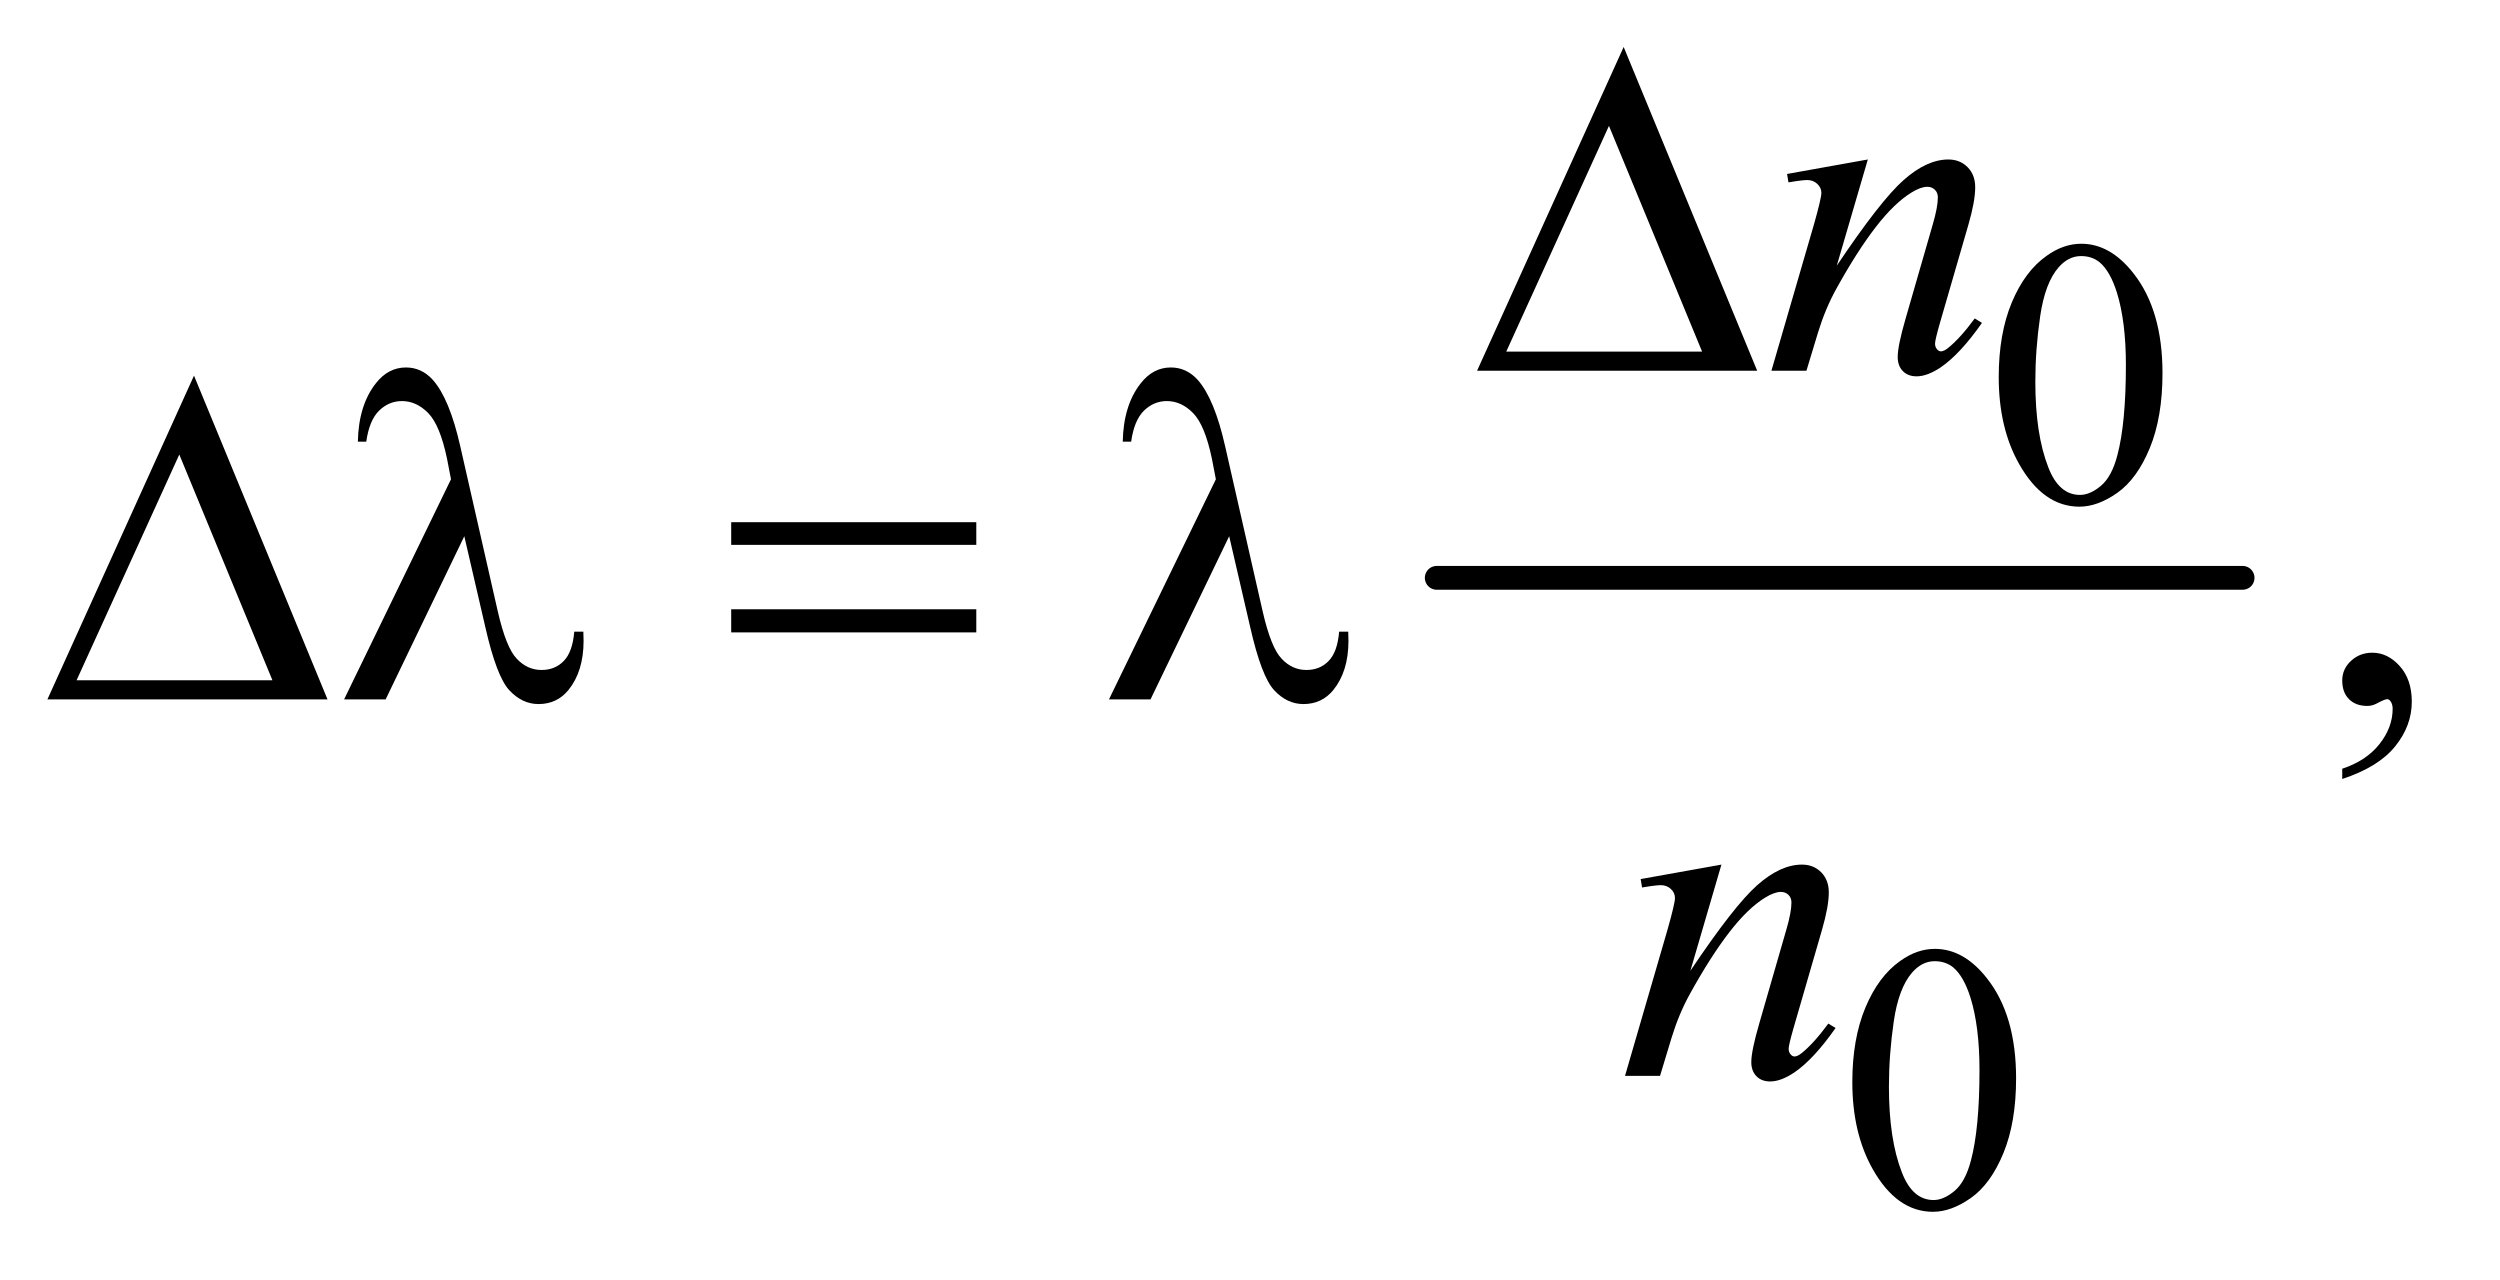
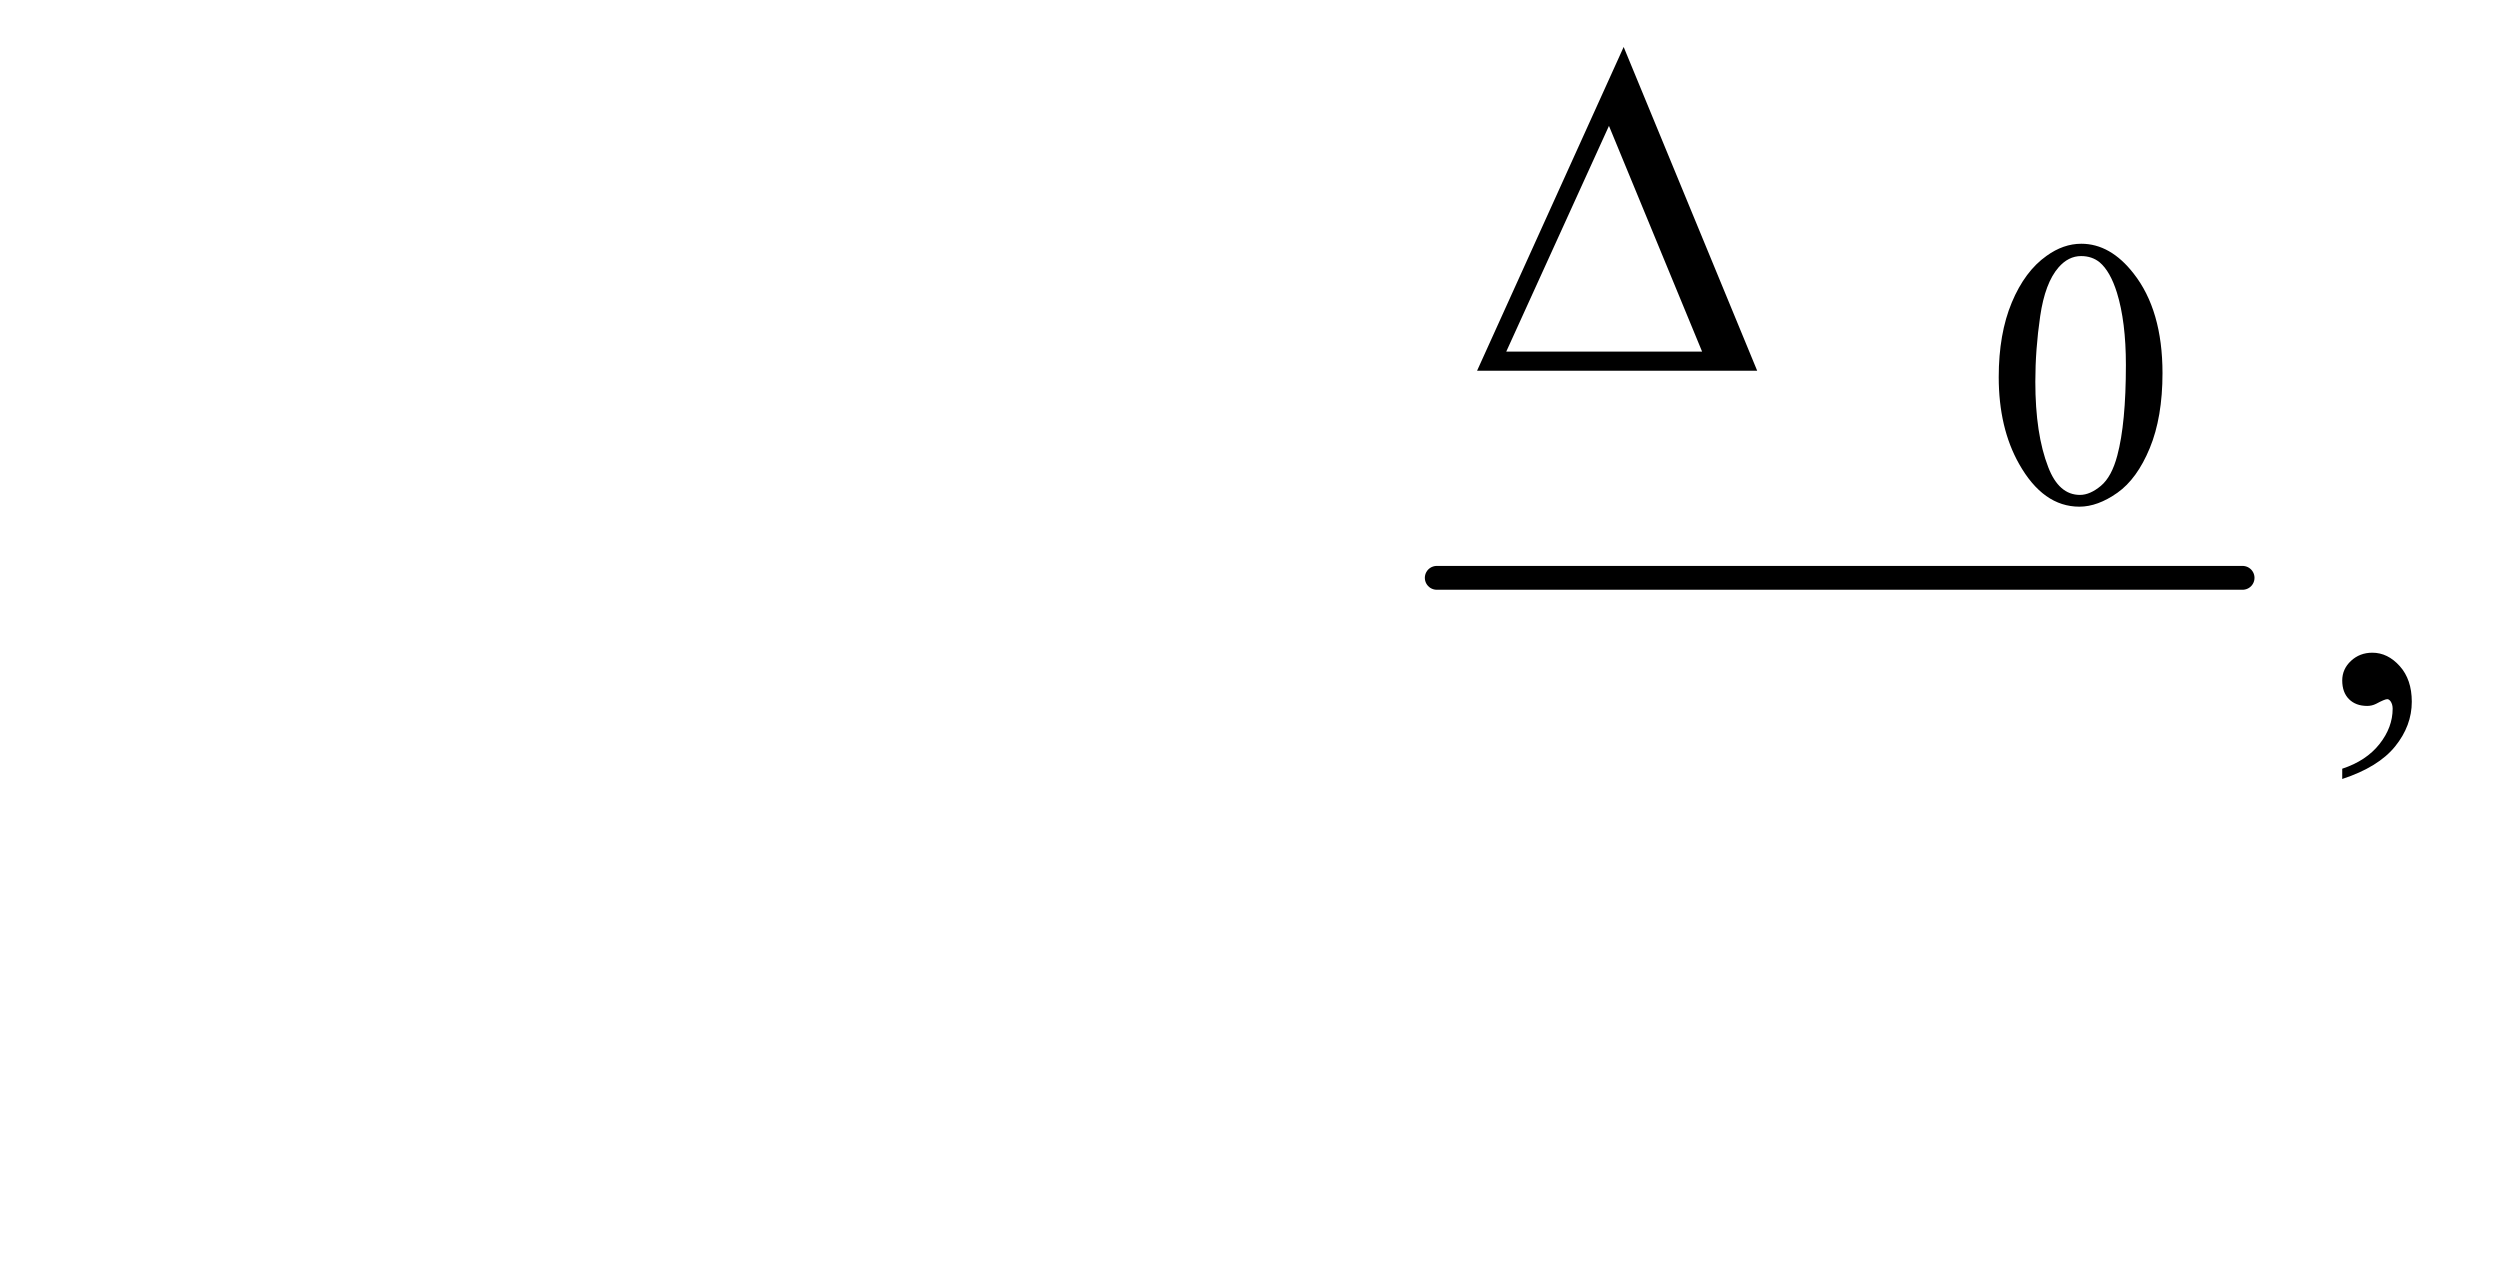
<svg xmlns="http://www.w3.org/2000/svg" stroke-dasharray="none" shape-rendering="auto" font-family="'Dialog'" text-rendering="auto" width="82" fill-opacity="1" color-interpolation="auto" color-rendering="auto" preserveAspectRatio="xMidYMid meet" font-size="12px" viewBox="0 0 82 42" fill="black" stroke="black" image-rendering="auto" stroke-miterlimit="10" stroke-linecap="square" stroke-linejoin="miter" font-style="normal" stroke-width="1" height="42" stroke-dashoffset="0" font-weight="normal" stroke-opacity="1">
  <defs id="genericDefs" />
  <g>
    <defs id="defs1">
      <clipPath clipPathUnits="userSpaceOnUse" id="clipPath1">
        <path d="M0.974 2.358 L52.512 2.358 L52.512 28.763 L0.974 28.763 L0.974 2.358 Z" />
      </clipPath>
      <clipPath clipPathUnits="userSpaceOnUse" id="clipPath2">
        <path d="M31.114 75.332 L31.114 918.949 L1677.699 918.949 L1677.699 75.332 Z" />
      </clipPath>
    </defs>
    <g stroke-width="16" transform="scale(1.576,1.576) translate(-0.974,-2.358) matrix(0.031,0,0,0.031,0,0)" stroke-linejoin="round" stroke-linecap="round">
      <line y2="464" fill="none" x1="996" clip-path="url(#clipPath2)" x2="1537" y1="464" />
    </g>
    <g transform="matrix(0.049,0,0,0.049,-1.535,-3.716)">
      <path d="M1369.25 328.25 Q1369.25 299.25 1378 278.312 Q1386.75 257.375 1401.25 247.125 Q1412.5 239 1424.5 239 Q1444 239 1459.5 258.875 Q1478.875 283.5 1478.875 325.625 Q1478.875 355.125 1470.375 375.75 Q1461.875 396.375 1448.688 405.688 Q1435.5 415 1423.25 415 Q1399 415 1382.875 386.375 Q1369.25 362.25 1369.25 328.25 ZM1393.75 331.375 Q1393.75 366.375 1402.375 388.5 Q1409.5 407.125 1423.625 407.125 Q1430.375 407.125 1437.625 401.062 Q1444.875 395 1448.625 380.75 Q1454.375 359.25 1454.375 320.125 Q1454.375 291.125 1448.375 271.75 Q1443.875 257.375 1436.75 251.375 Q1431.625 247.25 1424.375 247.25 Q1415.875 247.25 1409.25 254.875 Q1400.25 265.25 1397 287.5 Q1393.75 309.75 1393.75 331.375 Z" stroke="none" clip-path="url(#clipPath2)" />
    </g>
    <g transform="matrix(0.049,0,0,0.049,-1.535,-3.716)">
-       <path d="M1271.25 800.25 Q1271.25 771.25 1280 750.312 Q1288.75 729.375 1303.25 719.125 Q1314.5 711 1326.5 711 Q1346 711 1361.5 730.875 Q1380.875 755.5 1380.875 797.625 Q1380.875 827.125 1372.375 847.75 Q1363.875 868.375 1350.688 877.688 Q1337.5 887 1325.25 887 Q1301 887 1284.875 858.375 Q1271.25 834.25 1271.25 800.25 ZM1295.75 803.375 Q1295.75 838.375 1304.375 860.5 Q1311.5 879.125 1325.625 879.125 Q1332.375 879.125 1339.625 873.062 Q1346.875 867 1350.625 852.75 Q1356.375 831.25 1356.375 792.125 Q1356.375 763.125 1350.375 743.75 Q1345.875 729.375 1338.75 723.375 Q1333.625 719.25 1326.375 719.25 Q1317.875 719.25 1311.25 726.875 Q1302.25 737.25 1299 759.5 Q1295.75 781.75 1295.75 803.375 Z" stroke="none" clip-path="url(#clipPath2)" />
-     </g>
+       </g>
    <g transform="matrix(0.049,0,0,0.049,-1.535,-3.716)">
      <path d="M1599.188 597.281 L1599.188 590.406 Q1615.281 585.094 1624.109 573.922 Q1632.938 562.75 1632.938 550.25 Q1632.938 547.281 1631.531 545.25 Q1630.438 543.844 1629.344 543.844 Q1627.625 543.844 1621.844 546.969 Q1619.031 548.375 1615.906 548.375 Q1608.25 548.375 1603.719 543.844 Q1599.188 539.312 1599.188 531.344 Q1599.188 523.688 1605.047 518.219 Q1610.906 512.75 1619.344 512.75 Q1629.656 512.75 1637.703 521.734 Q1645.75 530.719 1645.75 545.562 Q1645.75 561.656 1634.578 575.484 Q1623.406 589.312 1599.188 597.281 Z" stroke="none" clip-path="url(#clipPath2)" />
    </g>
    <g transform="matrix(0.049,0,0,0.049,-1.535,-3.716)">
-       <path d="M1281.625 182.594 L1260.844 253.688 Q1290.062 210.094 1305.609 196.344 Q1321.156 182.594 1335.531 182.594 Q1343.344 182.594 1348.422 187.75 Q1353.5 192.906 1353.5 201.188 Q1353.5 210.562 1348.969 226.188 L1329.906 291.969 Q1326.625 303.375 1326.625 305.875 Q1326.625 308.062 1327.875 309.547 Q1329.125 311.031 1330.531 311.031 Q1332.406 311.031 1335.062 309 Q1343.344 302.438 1353.188 289 L1358.031 291.969 Q1343.5 312.75 1330.531 321.656 Q1321.469 327.75 1314.281 327.75 Q1308.5 327.75 1305.062 324.234 Q1301.625 320.719 1301.625 314.781 Q1301.625 307.281 1306.938 289 L1325.062 226.188 Q1328.5 214.469 1328.5 207.906 Q1328.5 204.781 1326.469 202.828 Q1324.438 200.875 1321.469 200.875 Q1317.094 200.875 1311 204.625 Q1299.438 211.656 1286.938 227.828 Q1274.438 244 1260.531 269.156 Q1253.188 282.438 1248.344 298.219 L1240.531 324 L1217.094 324 L1245.531 226.188 Q1250.531 208.531 1250.531 204.938 Q1250.531 201.5 1247.797 198.922 Q1245.062 196.344 1241 196.344 Q1239.125 196.344 1234.438 196.969 L1228.5 197.906 L1227.562 192.281 L1281.625 182.594 Z" stroke="none" clip-path="url(#clipPath2)" />
-     </g>
+       </g>
    <g transform="matrix(0.049,0,0,0.049,-1.535,-3.716)">
-       <path d="M1183.625 654.594 L1162.844 725.688 Q1192.062 682.094 1207.609 668.344 Q1223.156 654.594 1237.531 654.594 Q1245.344 654.594 1250.422 659.75 Q1255.5 664.906 1255.5 673.188 Q1255.5 682.562 1250.969 698.188 L1231.906 763.969 Q1228.625 775.375 1228.625 777.875 Q1228.625 780.062 1229.875 781.547 Q1231.125 783.031 1232.531 783.031 Q1234.406 783.031 1237.062 781 Q1245.344 774.438 1255.188 761 L1260.031 763.969 Q1245.5 784.75 1232.531 793.656 Q1223.469 799.75 1216.281 799.75 Q1210.5 799.75 1207.062 796.234 Q1203.625 792.719 1203.625 786.781 Q1203.625 779.281 1208.938 761 L1227.062 698.188 Q1230.5 686.469 1230.5 679.906 Q1230.5 676.781 1228.469 674.828 Q1226.438 672.875 1223.469 672.875 Q1219.094 672.875 1213 676.625 Q1201.438 683.656 1188.938 699.828 Q1176.438 716 1162.531 741.156 Q1155.188 754.438 1150.344 770.219 L1142.531 796 L1119.094 796 L1147.531 698.188 Q1152.531 680.531 1152.531 676.938 Q1152.531 673.5 1149.797 670.922 Q1147.062 668.344 1143 668.344 Q1141.125 668.344 1136.438 668.969 L1130.5 669.906 L1129.562 664.281 L1183.625 654.594 Z" stroke="none" clip-path="url(#clipPath2)" />
-     </g>
+       </g>
    <g transform="matrix(0.049,0,0,0.049,-1.535,-3.716)">
      <path d="M1207.562 324 L1020.062 324 L1118.188 107.281 L1207.562 324 ZM1170.688 311.188 L1108.344 160.094 L1039.594 311.188 L1170.688 311.188 Z" stroke="none" clip-path="url(#clipPath2)" />
    </g>
    <g transform="matrix(0.049,0,0,0.049,-1.535,-3.716)">
-       <path d="M250.562 544 L63.062 544 L161.188 327.281 L250.562 544 ZM213.688 531.188 L151.344 380.094 L82.594 531.188 L213.688 531.188 ZM342.125 434.781 L289.469 544 L261.656 544 L333.219 396.656 L330.562 382.906 Q325.875 360.406 317.984 352.359 Q310.094 344.312 300.406 344.312 Q291.656 344.312 285.094 350.719 Q278.531 357.125 276.5 371.5 L270.875 371.5 Q271.344 347.125 282.906 332.438 Q291.188 321.812 303.062 321.812 Q313.531 321.812 321.031 330.094 Q332.281 342.75 339.469 374.781 L364.469 484.781 Q370.094 509.469 377.281 516.812 Q384.312 524.312 393.844 524.312 Q402.906 524.312 408.766 518.219 Q414.625 512.125 415.719 498.688 L421.812 498.688 Q421.969 502.75 421.969 504.781 Q421.969 525.25 411.812 537.75 Q404.156 547.125 391.812 547.125 Q380.875 547.125 372.281 537.906 Q363.688 528.688 356.188 495.562 L342.125 434.781 ZM520.781 425.406 L684.844 425.406 L684.844 440.562 L520.781 440.562 L520.781 425.406 ZM520.781 483.688 L684.844 483.688 L684.844 499.156 L520.781 499.156 L520.781 483.688 ZM854.125 434.781 L801.469 544 L773.656 544 L845.219 396.656 L842.562 382.906 Q837.875 360.406 829.984 352.359 Q822.094 344.312 812.406 344.312 Q803.656 344.312 797.094 350.719 Q790.531 357.125 788.5 371.5 L782.875 371.5 Q783.344 347.125 794.906 332.438 Q803.188 321.812 815.062 321.812 Q825.531 321.812 833.031 330.094 Q844.281 342.75 851.469 374.781 L876.469 484.781 Q882.094 509.469 889.281 516.812 Q896.312 524.312 905.844 524.312 Q914.906 524.312 920.766 518.219 Q926.625 512.125 927.719 498.688 L933.812 498.688 Q933.969 502.75 933.969 504.781 Q933.969 525.25 923.812 537.75 Q916.156 547.125 903.812 547.125 Q892.875 547.125 884.281 537.906 Q875.688 528.688 868.188 495.562 L854.125 434.781 Z" stroke="none" clip-path="url(#clipPath2)" />
-     </g>
+       </g>
  </g>
</svg>